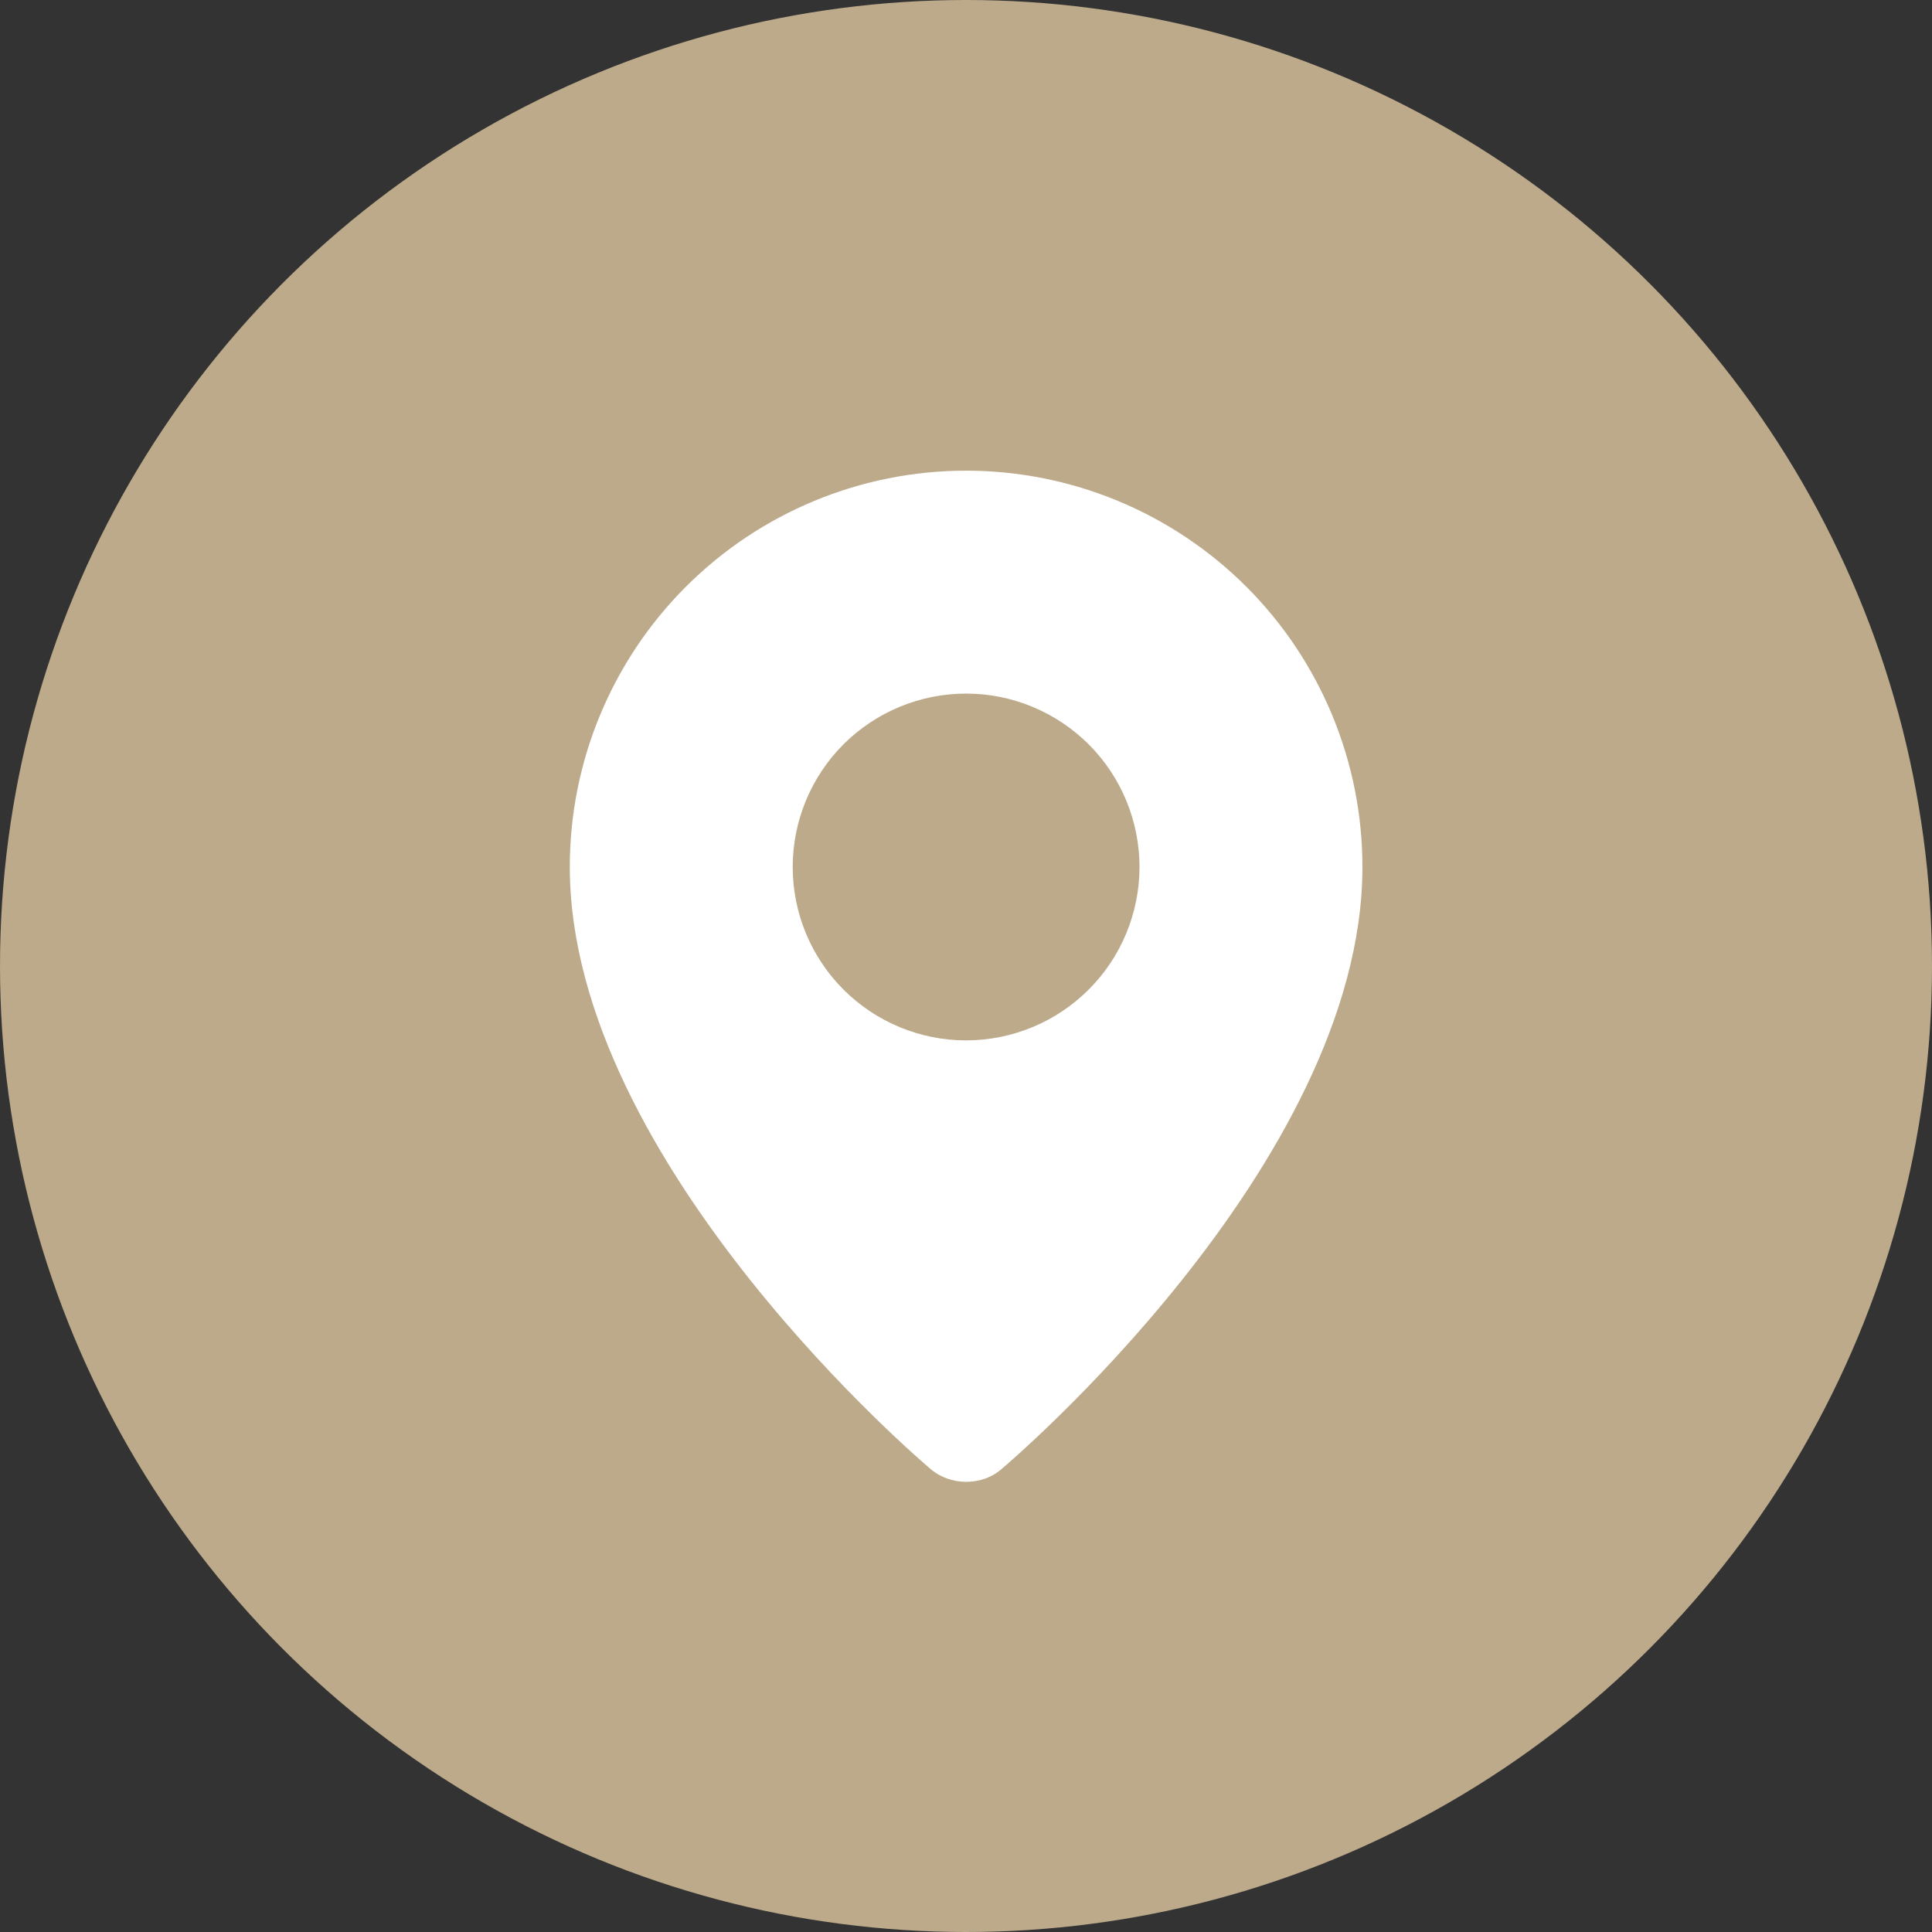
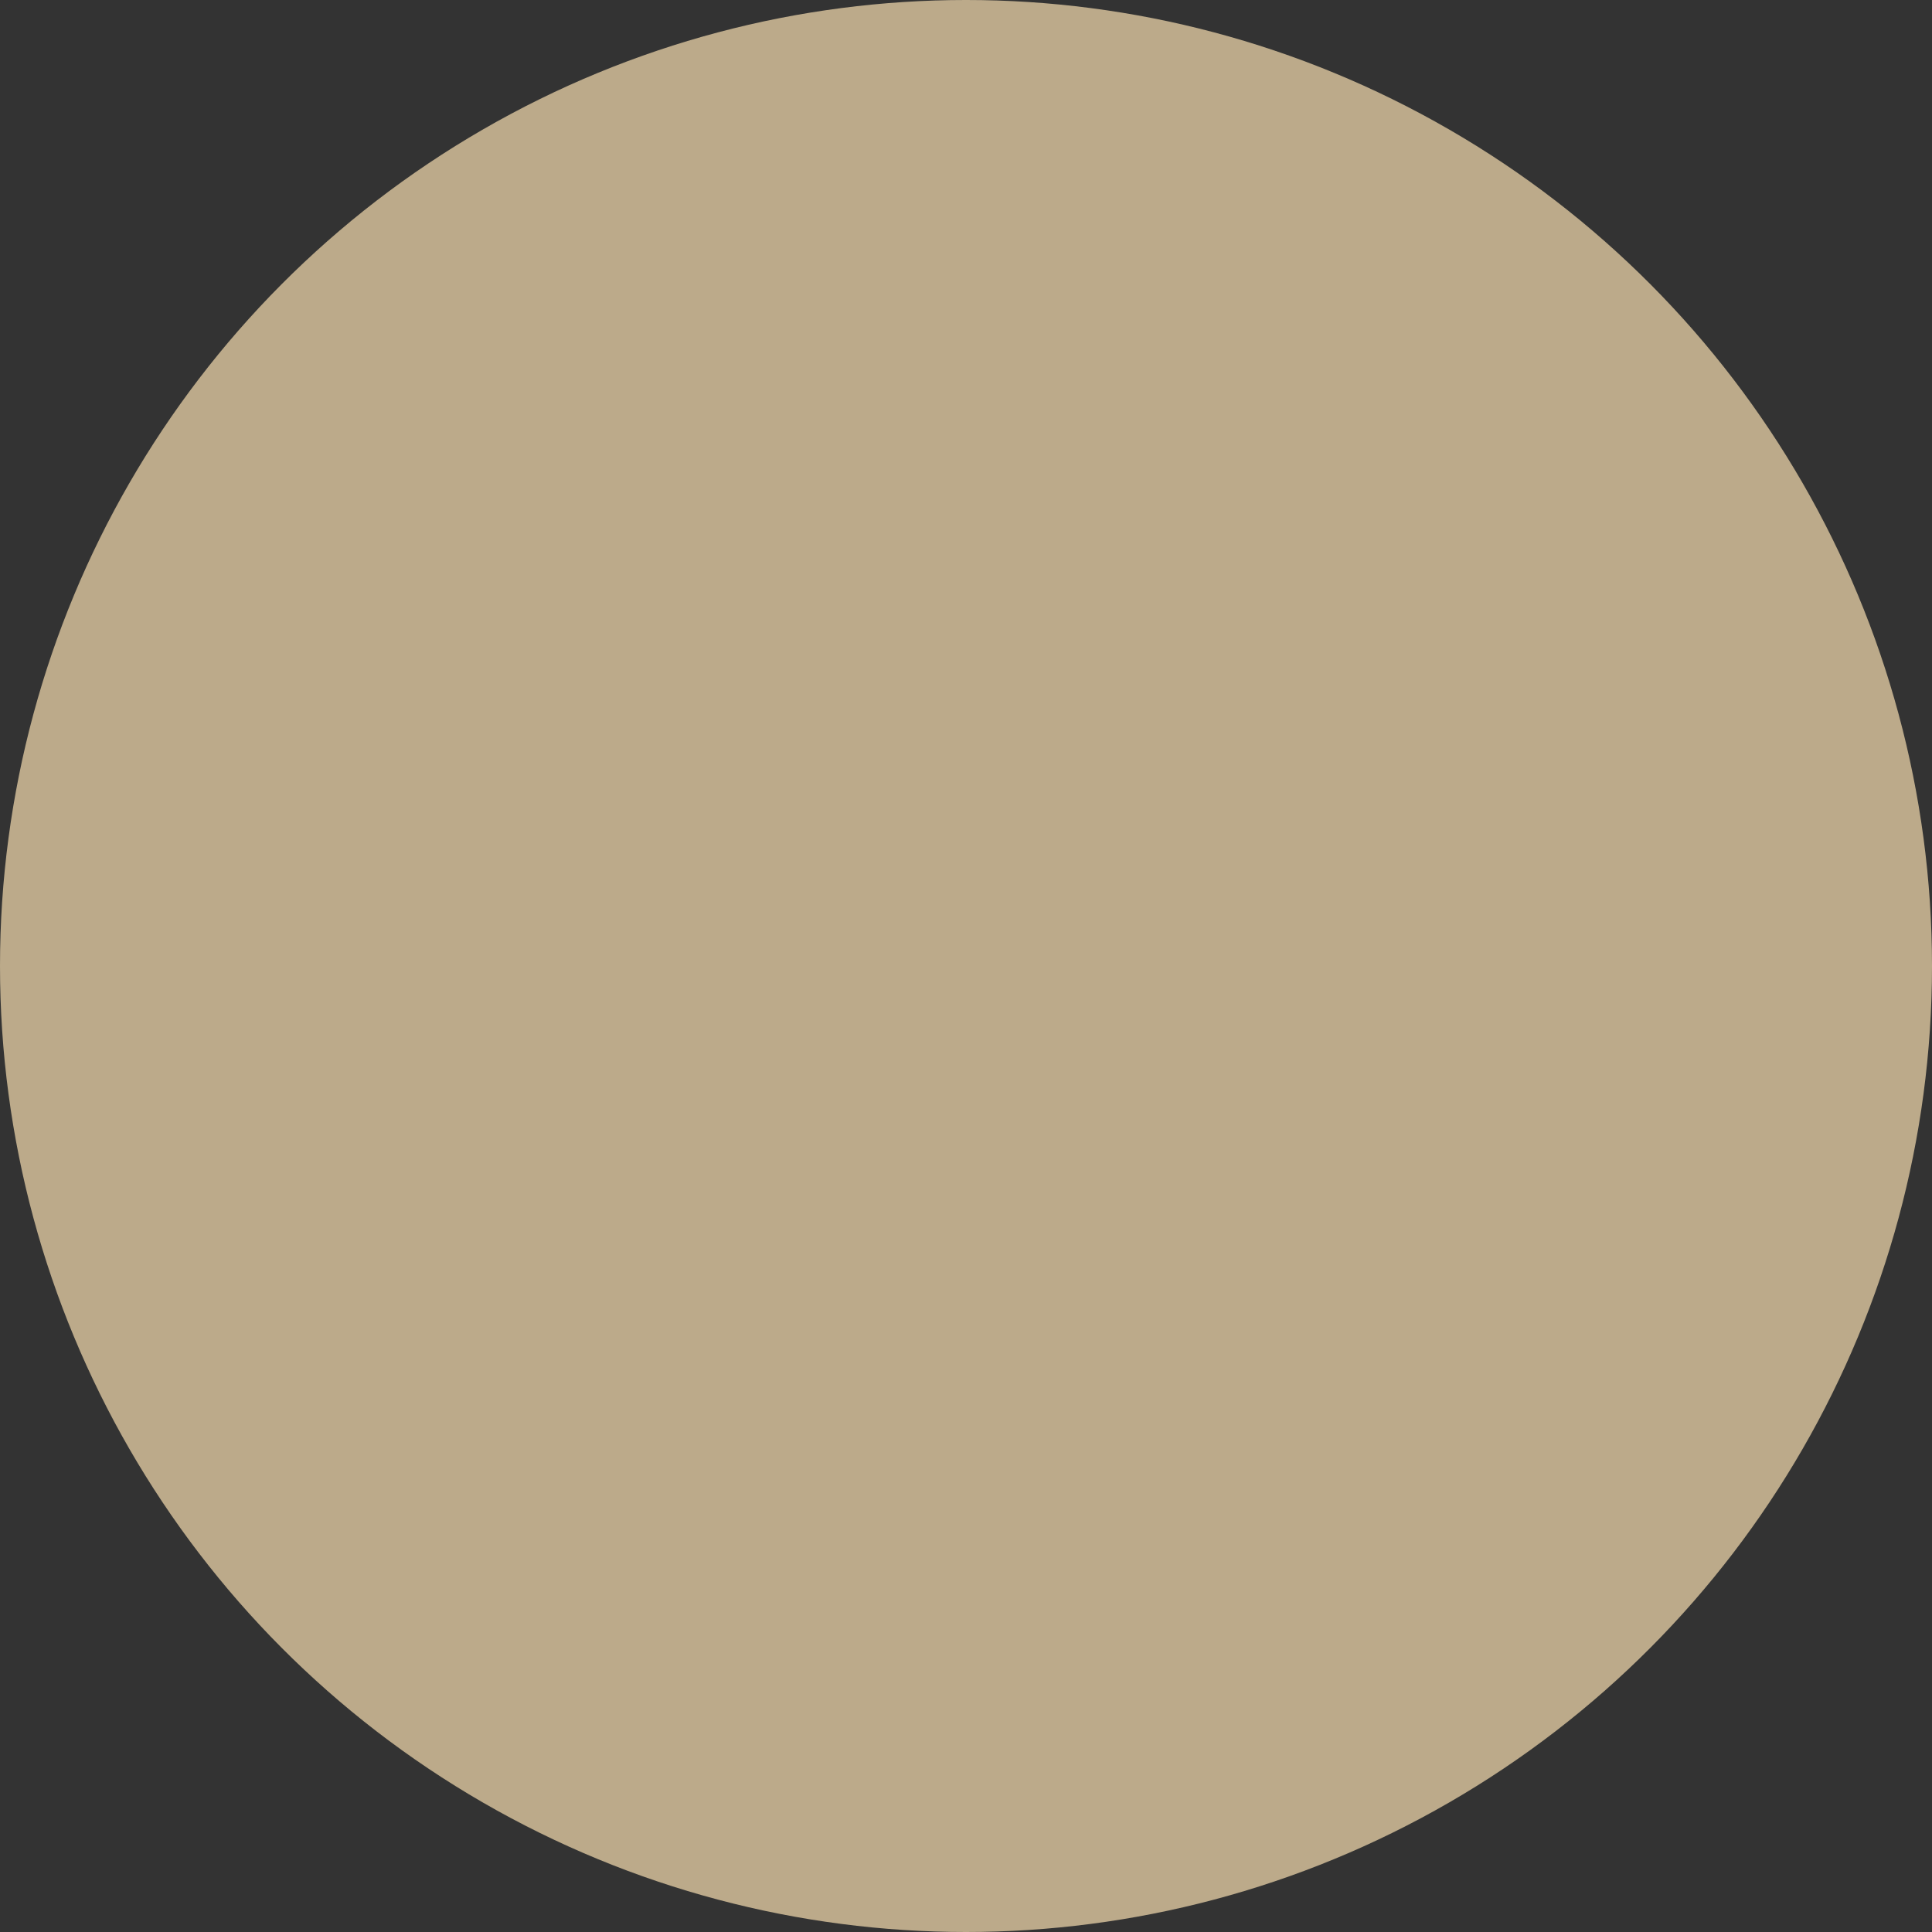
<svg xmlns="http://www.w3.org/2000/svg" width="26" height="26" viewBox="0 0 26 26" fill="none">
  <rect x="0" y="0" width="26" height="26" fill="#333333" stroke="none" />
  <circle cx="13" cy="13" r="13" fill="#BCAA8A" />
-   <path fill-rule="evenodd" clip-rule="evenodd" d="M12.509 19.757C12.509 19.757 7.668 15.679 7.668 11.667C7.668 10.253 8.23 8.896 9.23 7.896C10.23 6.896 11.587 6.334 13.001 6.334C14.416 6.334 15.772 6.896 16.773 7.896C17.773 8.896 18.335 10.253 18.335 11.667C18.335 15.679 13.493 19.757 13.493 19.757C13.224 20.005 12.781 20.002 12.509 19.757ZM13.001 14.001C13.308 14.001 13.611 13.94 13.894 13.823C14.177 13.706 14.434 13.534 14.651 13.317C14.868 13.101 15.04 12.843 15.157 12.56C15.274 12.277 15.335 11.974 15.335 11.667C15.335 11.361 15.274 11.057 15.157 10.774C15.04 10.491 14.868 10.234 14.651 10.017C14.434 9.801 14.177 9.629 13.894 9.512C13.611 9.394 13.308 9.334 13.001 9.334C12.383 9.334 11.789 9.58 11.351 10.017C10.914 10.455 10.668 11.049 10.668 11.667C10.668 12.286 10.914 12.88 11.351 13.317C11.789 13.755 12.383 14.001 13.001 14.001Z" fill="white" />
</svg>